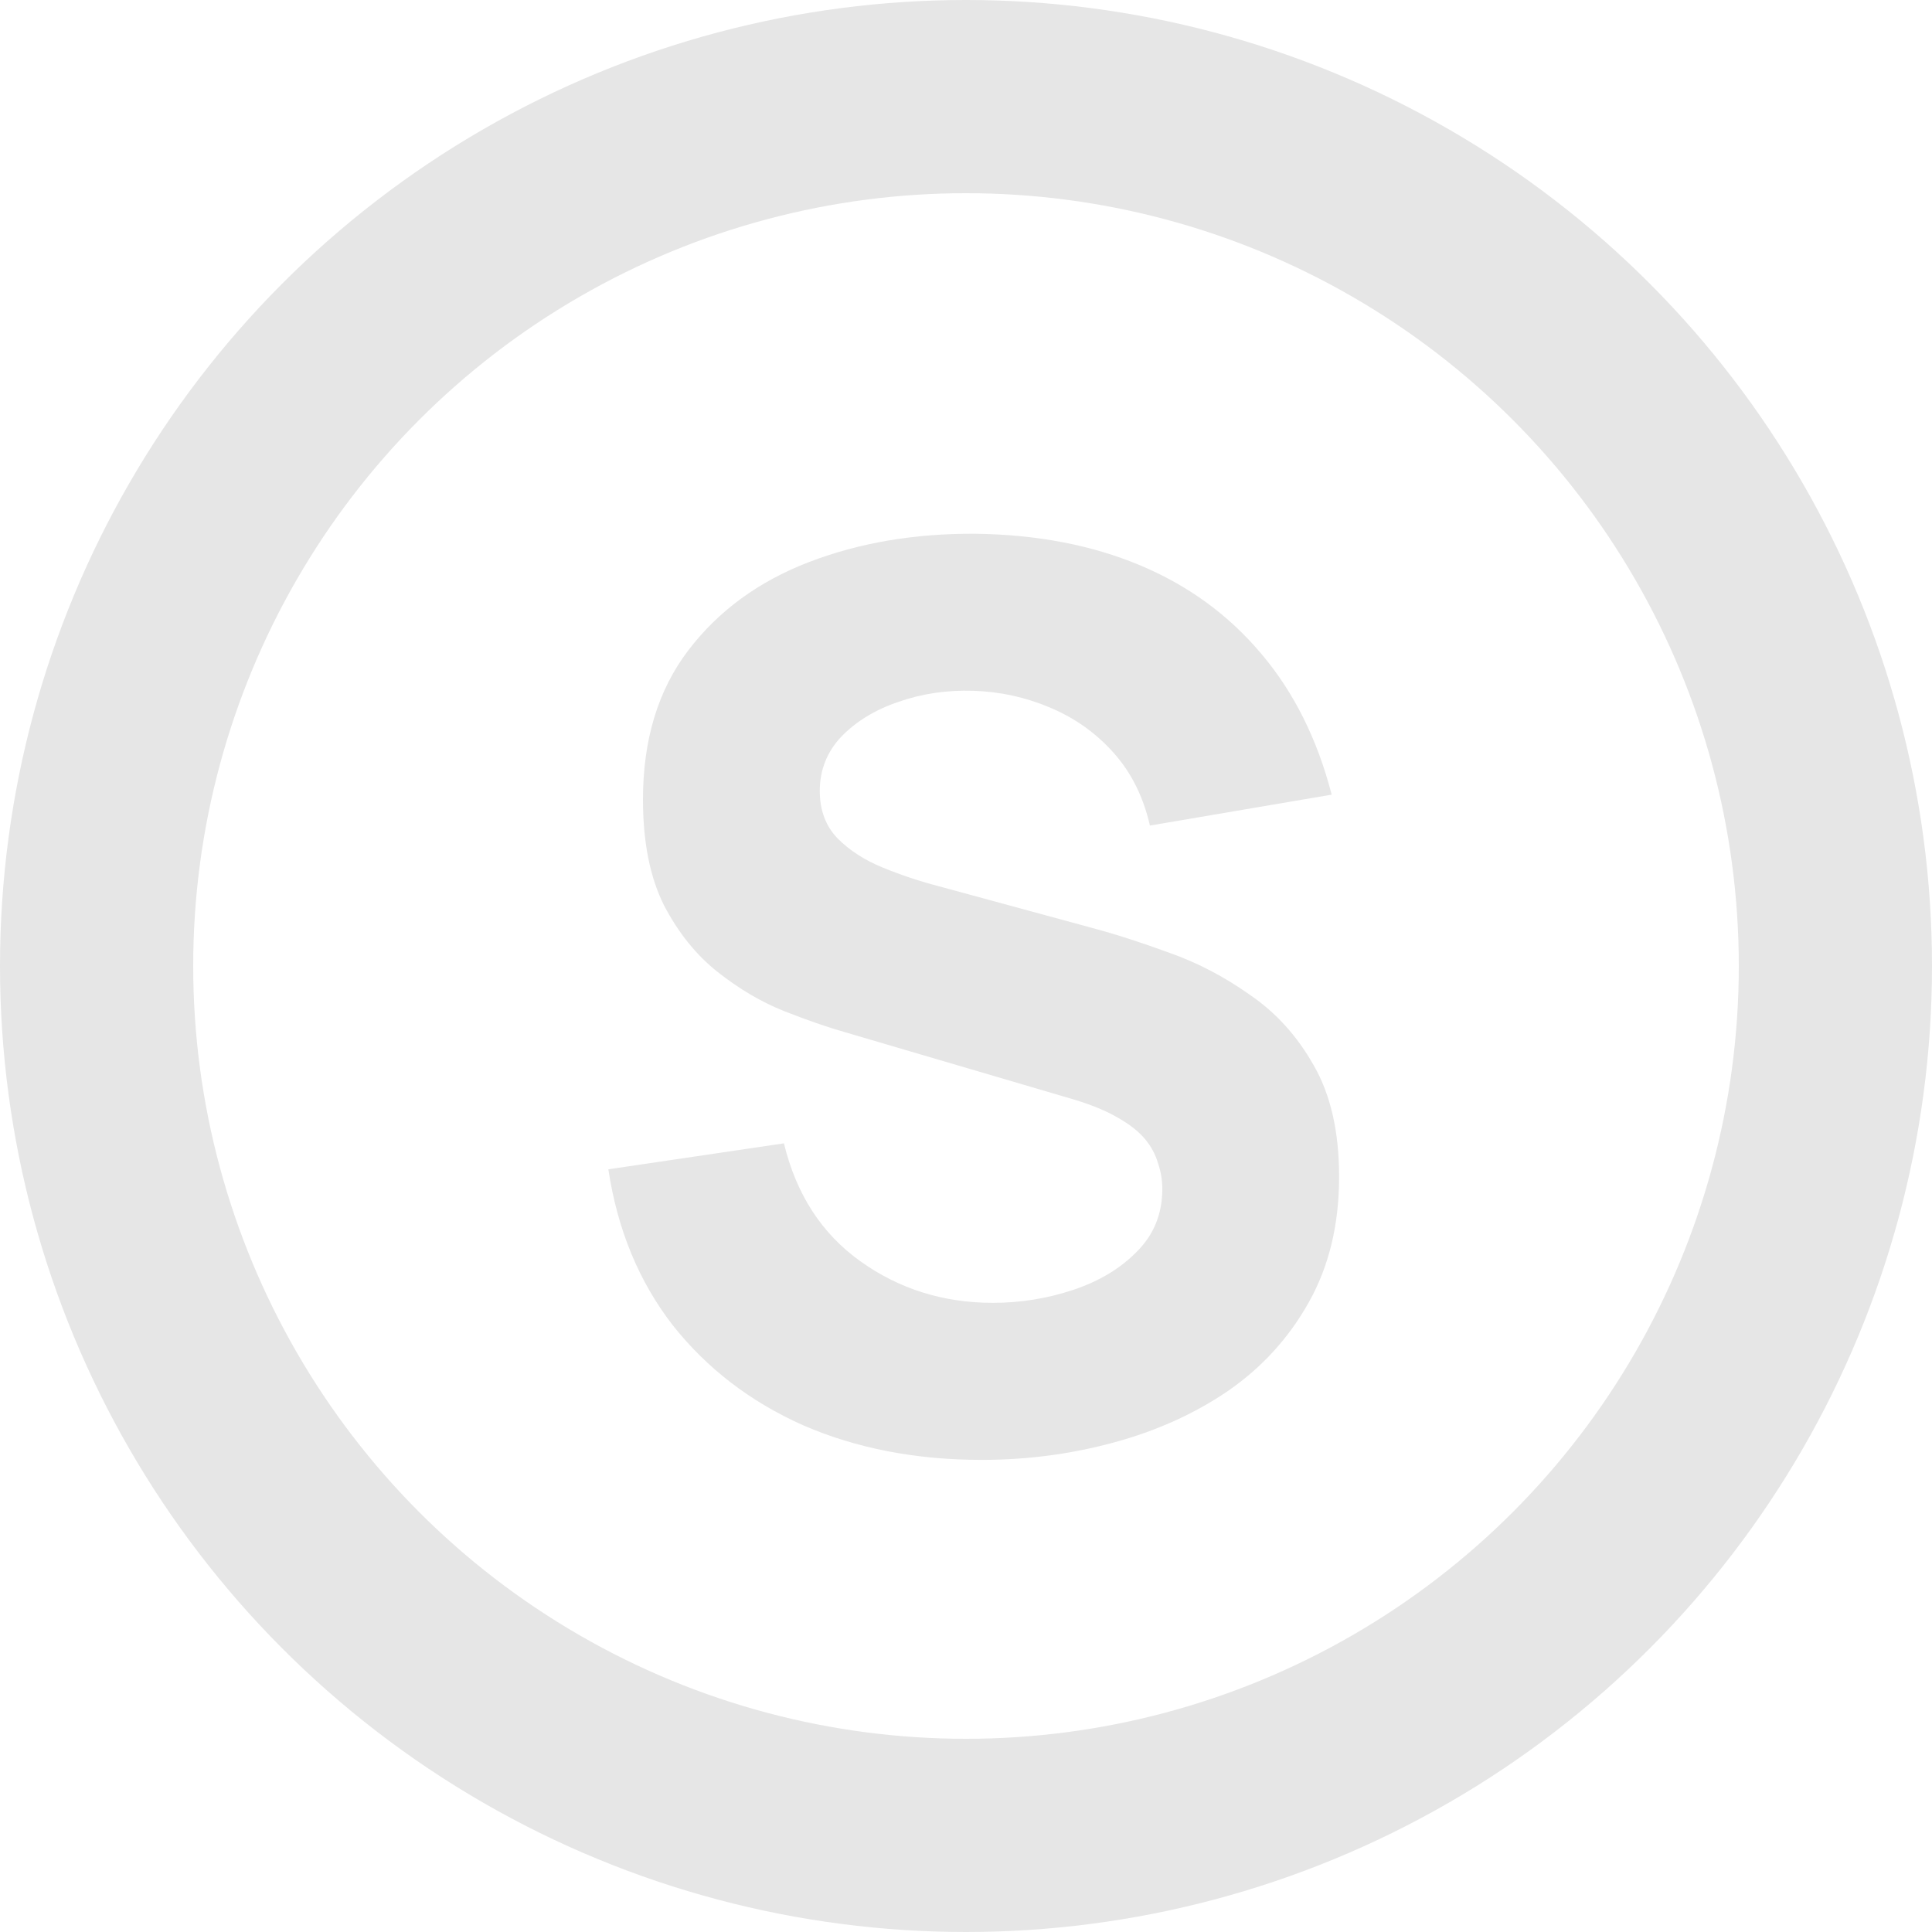
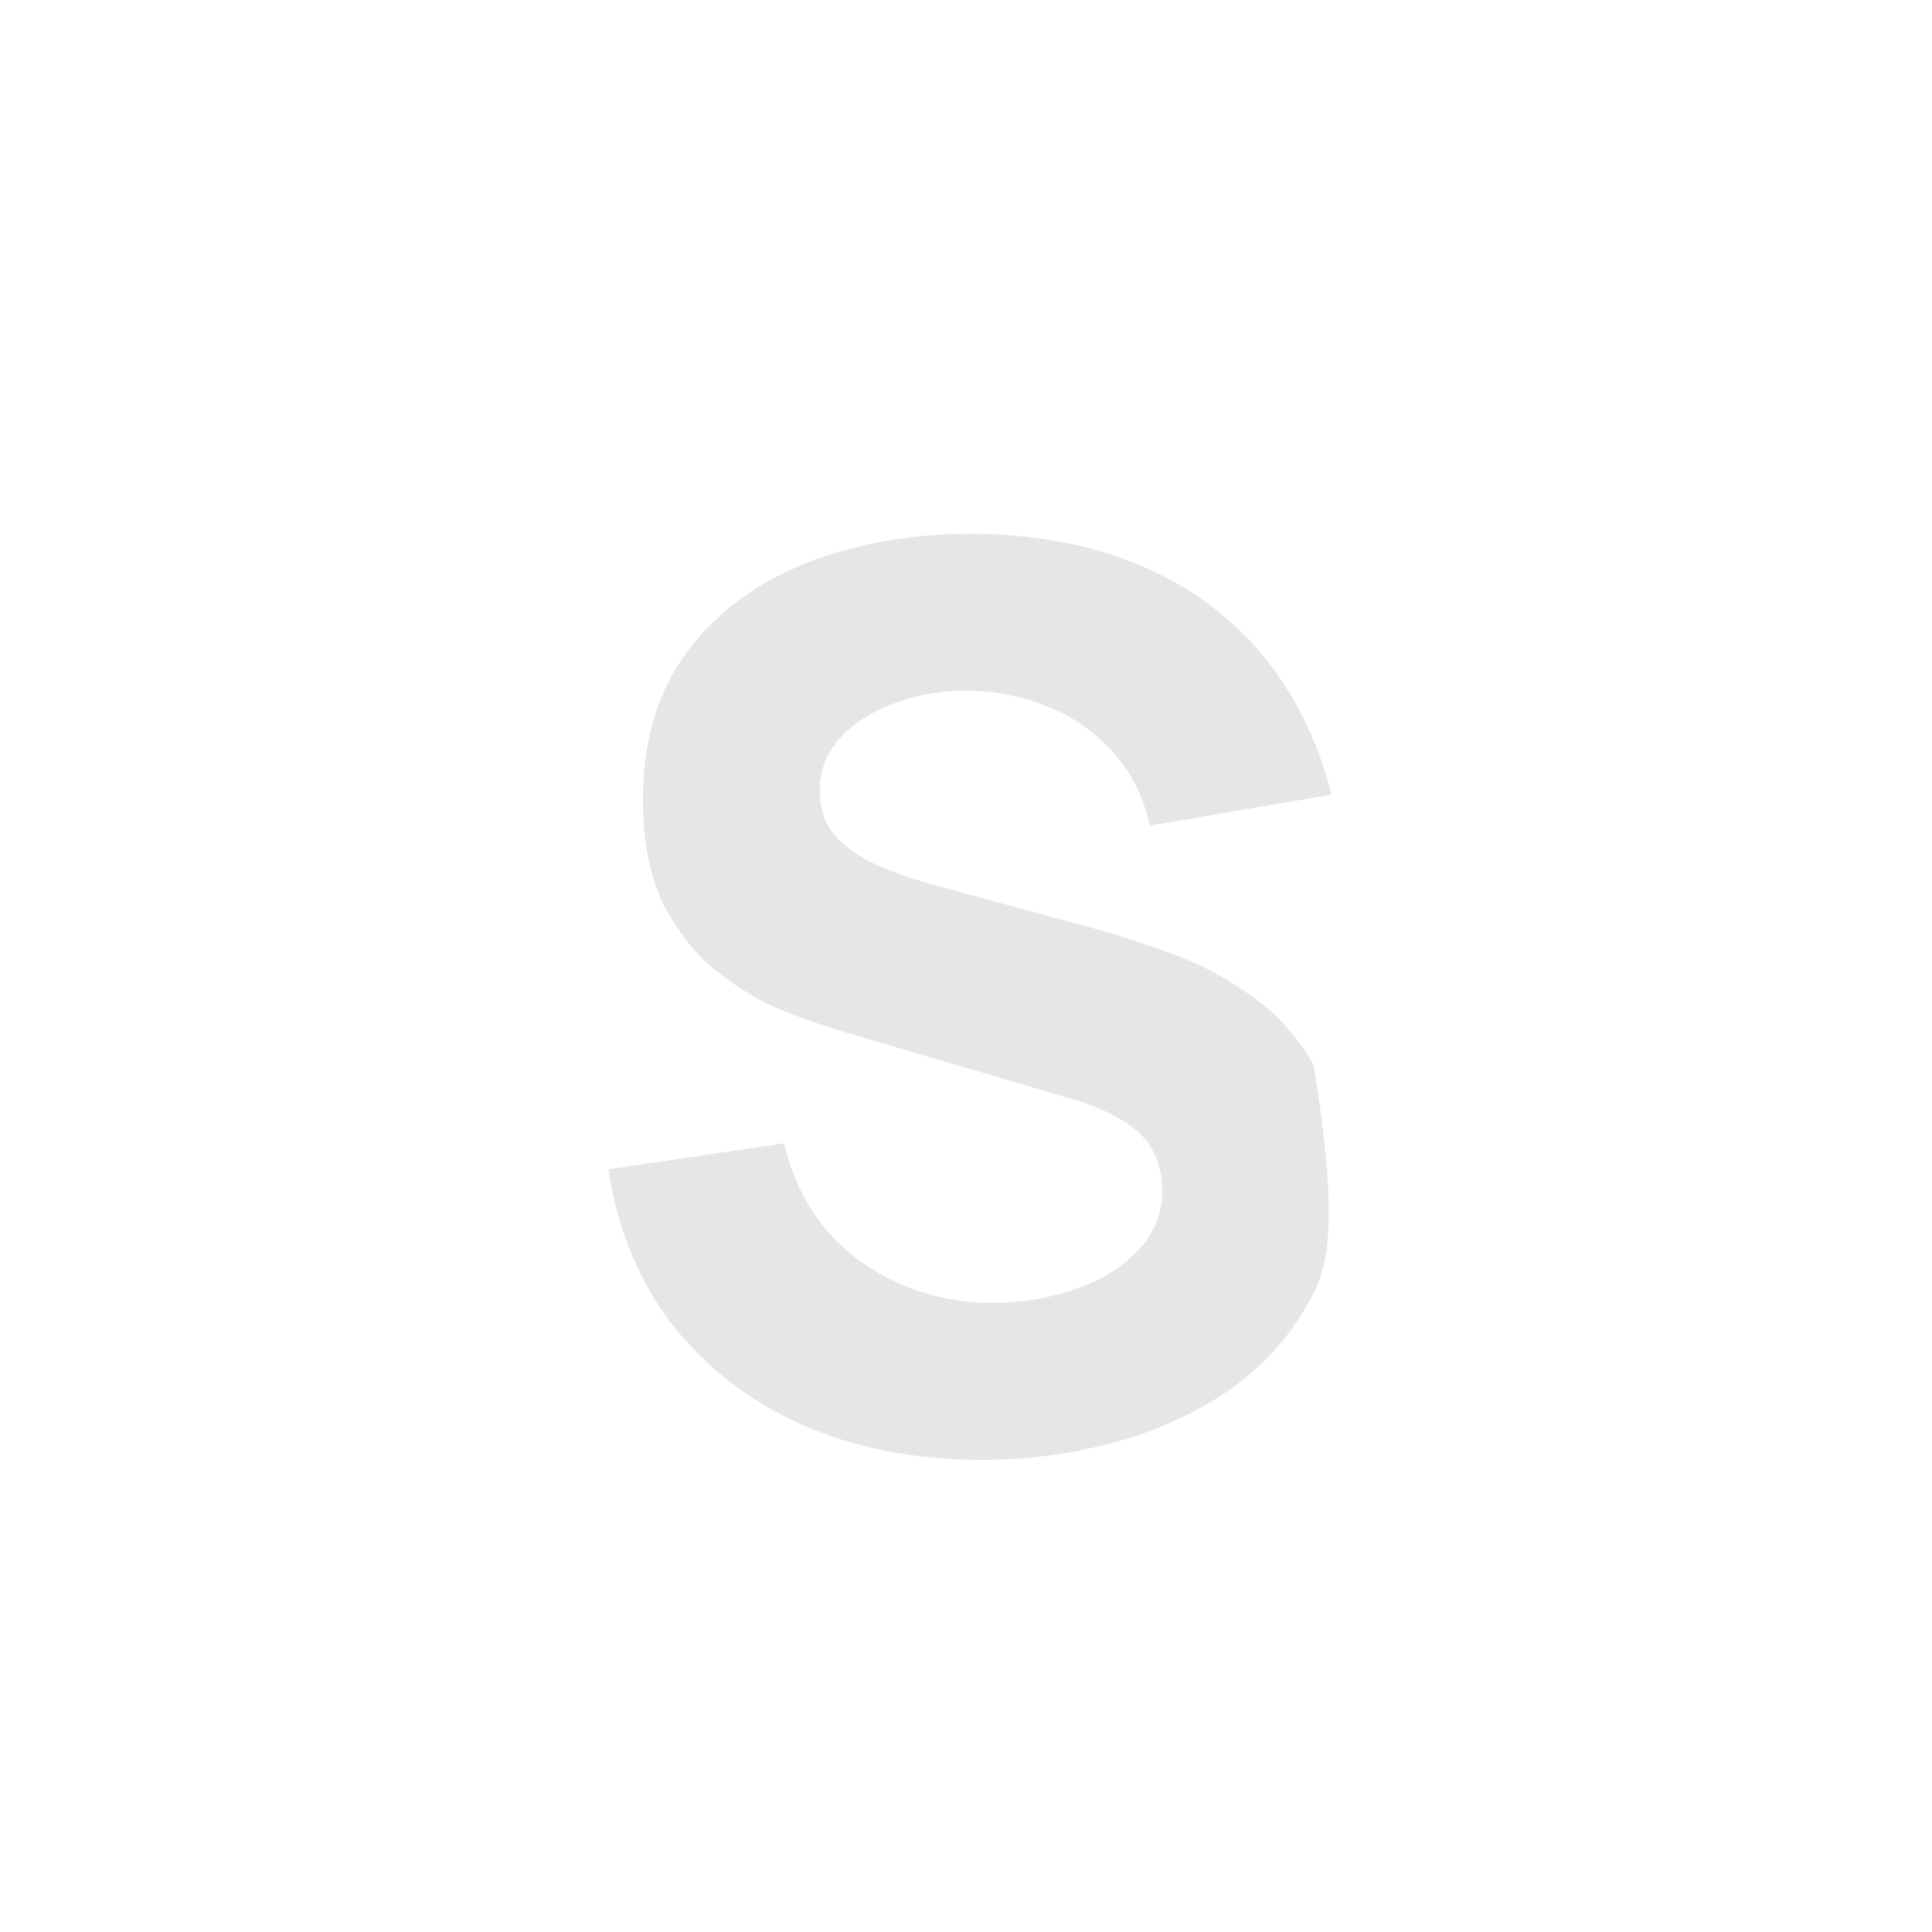
<svg xmlns="http://www.w3.org/2000/svg" width="126" height="126" viewBox="0 0 126 126" fill="none">
-   <circle cx="63" cy="63" r="56.7" stroke="black" stroke-opacity="0.1" stroke-width="12.6" />
-   <path d="M64.028 95.21C59.727 95.21 55.843 94.457 52.376 92.952C48.935 91.419 46.099 89.242 43.868 86.42C41.664 83.571 40.266 80.184 39.675 76.259L51.126 74.566C51.932 77.899 53.599 80.466 56.126 82.267C58.652 84.068 61.528 84.968 64.754 84.968C66.555 84.968 68.302 84.686 69.996 84.122C71.689 83.557 73.073 82.724 74.149 81.622C75.251 80.52 75.802 79.162 75.802 77.549C75.802 76.958 75.708 76.394 75.519 75.856C75.358 75.291 75.076 74.767 74.673 74.284C74.269 73.8 73.692 73.343 72.939 72.913C72.213 72.483 71.286 72.093 70.157 71.743L55.077 67.308C53.948 66.986 52.631 66.529 51.126 65.937C49.648 65.346 48.209 64.499 46.812 63.397C45.414 62.295 44.245 60.843 43.304 59.043C42.39 57.215 41.933 54.916 41.933 52.148C41.933 48.25 42.914 45.011 44.876 42.431C46.839 39.85 49.459 37.928 52.739 36.665C56.018 35.402 59.647 34.783 63.625 34.81C67.63 34.864 71.205 35.549 74.35 36.867C77.495 38.184 80.129 40.106 82.253 42.632C84.376 45.132 85.909 48.197 86.849 51.825L74.995 53.841C74.565 51.96 73.772 50.374 72.616 49.084C71.461 47.793 70.076 46.812 68.463 46.14C66.877 45.468 65.211 45.105 63.464 45.051C61.743 44.998 60.117 45.24 58.585 45.777C57.08 46.288 55.843 47.041 54.876 48.035C53.935 49.03 53.464 50.212 53.464 51.583C53.464 52.847 53.854 53.882 54.634 54.688C55.413 55.468 56.394 56.099 57.577 56.583C58.76 57.067 59.969 57.47 61.206 57.793L71.286 60.534C72.791 60.938 74.458 61.475 76.285 62.147C78.113 62.792 79.861 63.706 81.527 64.889C83.221 66.045 84.605 67.577 85.68 69.485C86.782 71.394 87.333 73.813 87.333 76.743C87.333 79.861 86.675 82.589 85.358 84.928C84.067 87.24 82.32 89.162 80.116 90.694C77.912 92.199 75.412 93.328 72.616 94.081C69.848 94.833 66.985 95.21 64.028 95.21Z" fill="black" fill-opacity="0.1" />
+   <path d="M64.028 95.21C59.727 95.21 55.843 94.457 52.376 92.952C48.935 91.419 46.099 89.242 43.868 86.42C41.664 83.571 40.266 80.184 39.675 76.259L51.126 74.566C51.932 77.899 53.599 80.466 56.126 82.267C58.652 84.068 61.528 84.968 64.754 84.968C66.555 84.968 68.302 84.686 69.996 84.122C71.689 83.557 73.073 82.724 74.149 81.622C75.251 80.52 75.802 79.162 75.802 77.549C75.802 76.958 75.708 76.394 75.519 75.856C75.358 75.291 75.076 74.767 74.673 74.284C74.269 73.8 73.692 73.343 72.939 72.913C72.213 72.483 71.286 72.093 70.157 71.743L55.077 67.308C53.948 66.986 52.631 66.529 51.126 65.937C49.648 65.346 48.209 64.499 46.812 63.397C45.414 62.295 44.245 60.843 43.304 59.043C42.39 57.215 41.933 54.916 41.933 52.148C41.933 48.25 42.914 45.011 44.876 42.431C46.839 39.85 49.459 37.928 52.739 36.665C56.018 35.402 59.647 34.783 63.625 34.81C67.63 34.864 71.205 35.549 74.35 36.867C77.495 38.184 80.129 40.106 82.253 42.632C84.376 45.132 85.909 48.197 86.849 51.825L74.995 53.841C74.565 51.96 73.772 50.374 72.616 49.084C71.461 47.793 70.076 46.812 68.463 46.14C66.877 45.468 65.211 45.105 63.464 45.051C61.743 44.998 60.117 45.24 58.585 45.777C57.08 46.288 55.843 47.041 54.876 48.035C53.935 49.03 53.464 50.212 53.464 51.583C53.464 52.847 53.854 53.882 54.634 54.688C55.413 55.468 56.394 56.099 57.577 56.583C58.76 57.067 59.969 57.47 61.206 57.793L71.286 60.534C72.791 60.938 74.458 61.475 76.285 62.147C78.113 62.792 79.861 63.706 81.527 64.889C83.221 66.045 84.605 67.577 85.68 69.485C87.333 79.861 86.675 82.589 85.358 84.928C84.067 87.24 82.32 89.162 80.116 90.694C77.912 92.199 75.412 93.328 72.616 94.081C69.848 94.833 66.985 95.21 64.028 95.21Z" fill="black" fill-opacity="0.1" />
</svg>